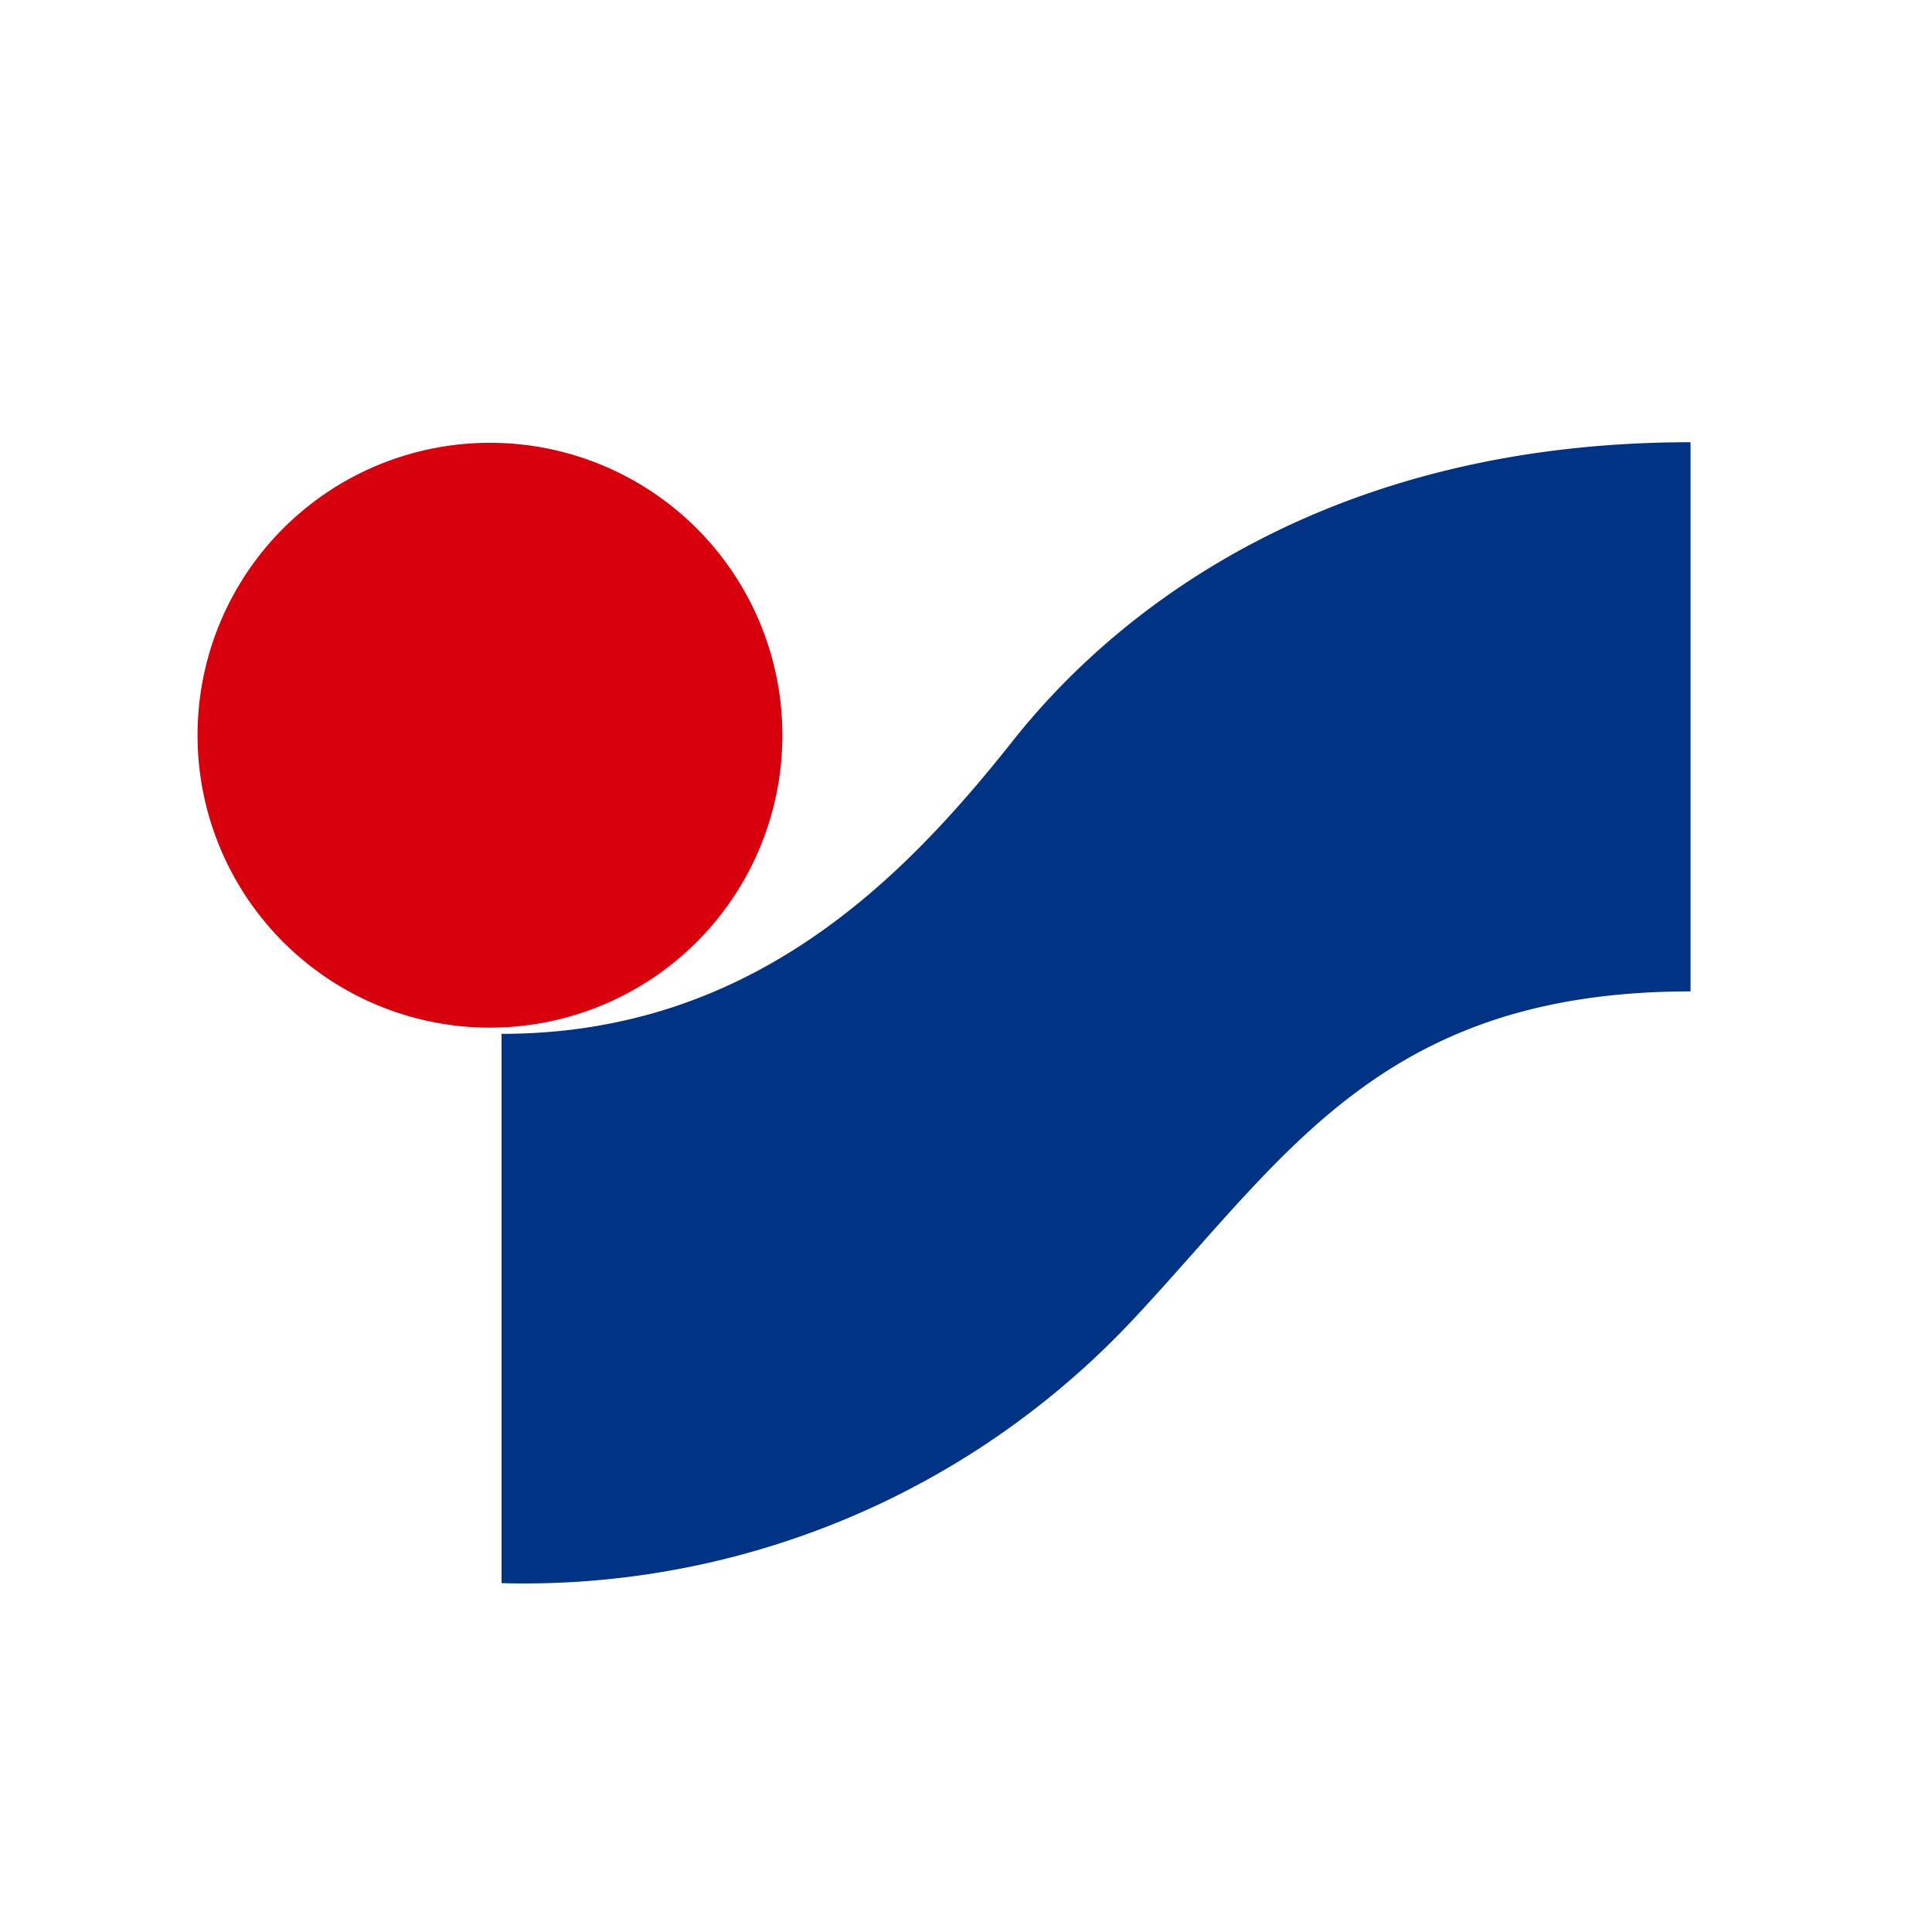
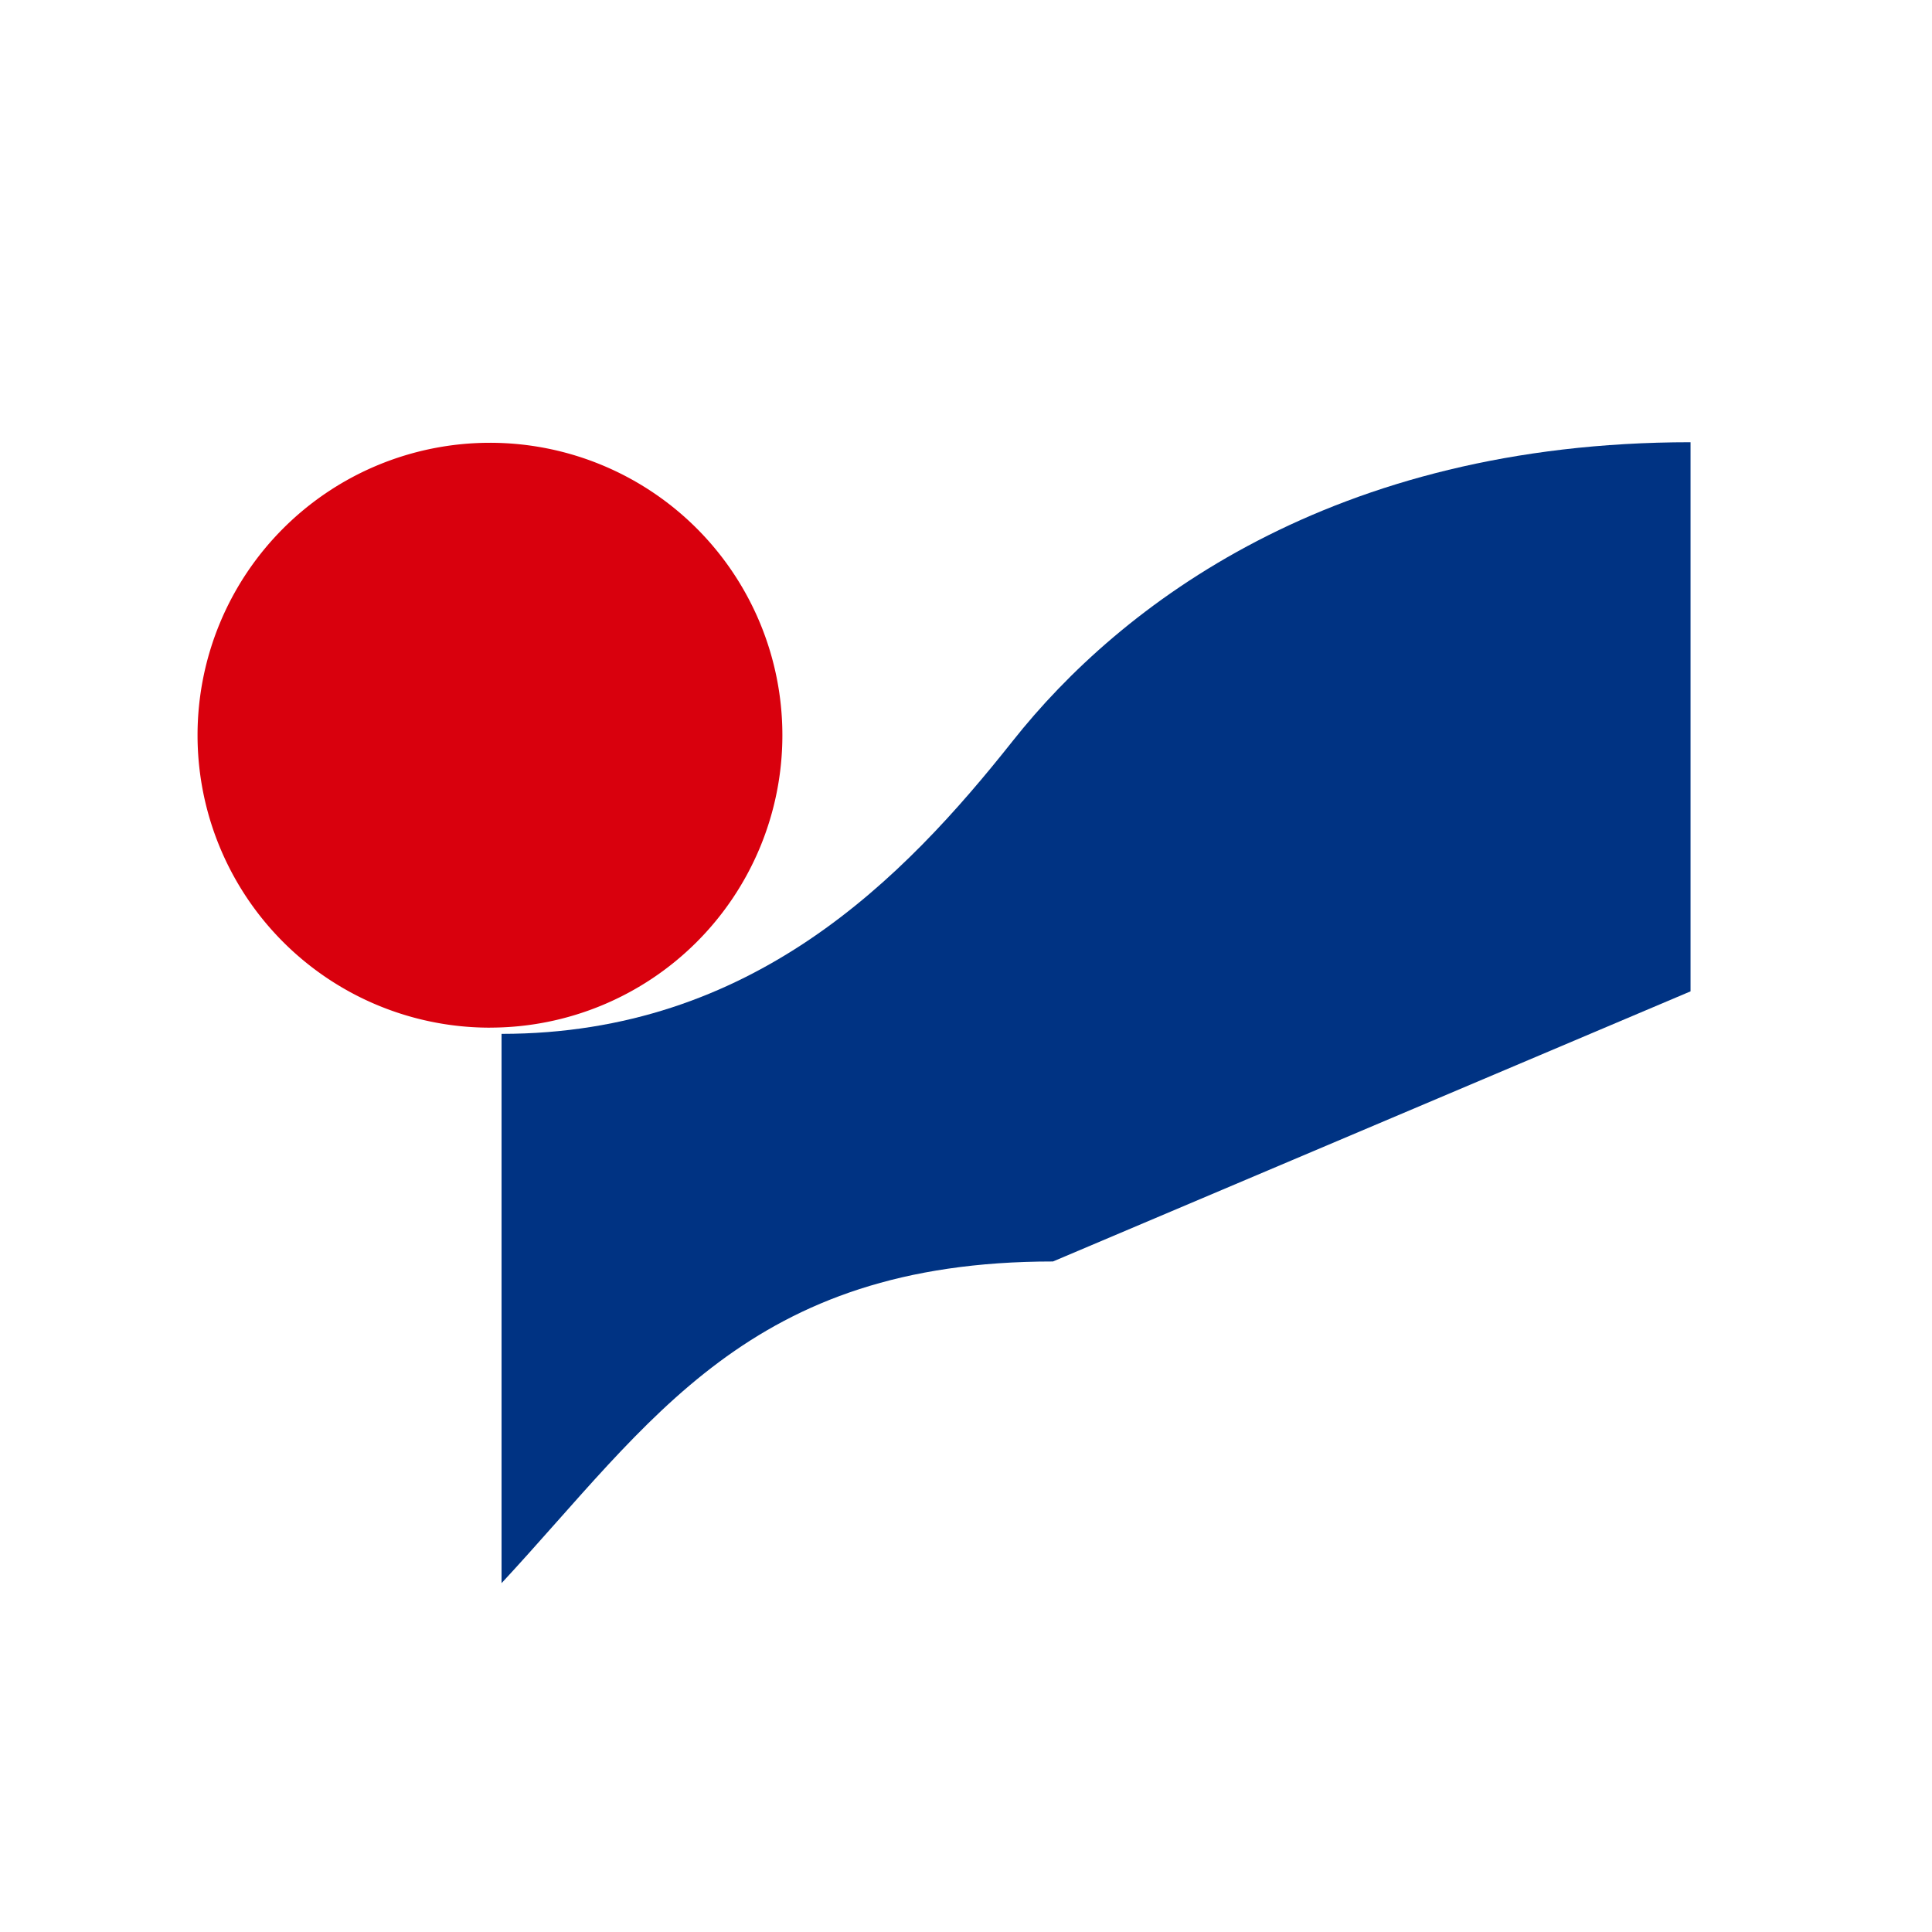
<svg xmlns="http://www.w3.org/2000/svg" width="48" height="48" viewBox="0 0 48 48">
  <defs>
    <style>.a{fill:#e0e0e0;opacity:0;}.b{fill:#d9000d;}.c{fill:#003383;}</style>
  </defs>
  <g transform="translate(-74 -16)">
    <g transform="translate(74 16)">
-       <rect class="a" width="48" height="48" />
      <g transform="translate(-32.092 -5.013)">
        <path class="b" d="M49.786,261.665A7.265,7.265,0,1,0,42.52,254.4a7.265,7.265,0,0,0,7.266,7.266" transform="translate(-5.52 -231.121)" />
-         <path class="c" d="M85.578,260.753V247.11c-8.9,0-14.176,4.055-16.84,7.422-2.713,3.423-6.471,7.277-12.7,7.277v13.647a20.732,20.732,0,0,0,15.839-6.71c3.712-4,6.138-7.992,13.7-7.992" transform="translate(-11.485 -231.11)" />
+         <path class="c" d="M85.578,260.753V247.11c-8.9,0-14.176,4.055-16.84,7.422-2.713,3.423-6.471,7.277-12.7,7.277v13.647c3.712-4,6.138-7.992,13.7-7.992" transform="translate(-11.485 -231.11)" />
      </g>
    </g>
  </g>
</svg>